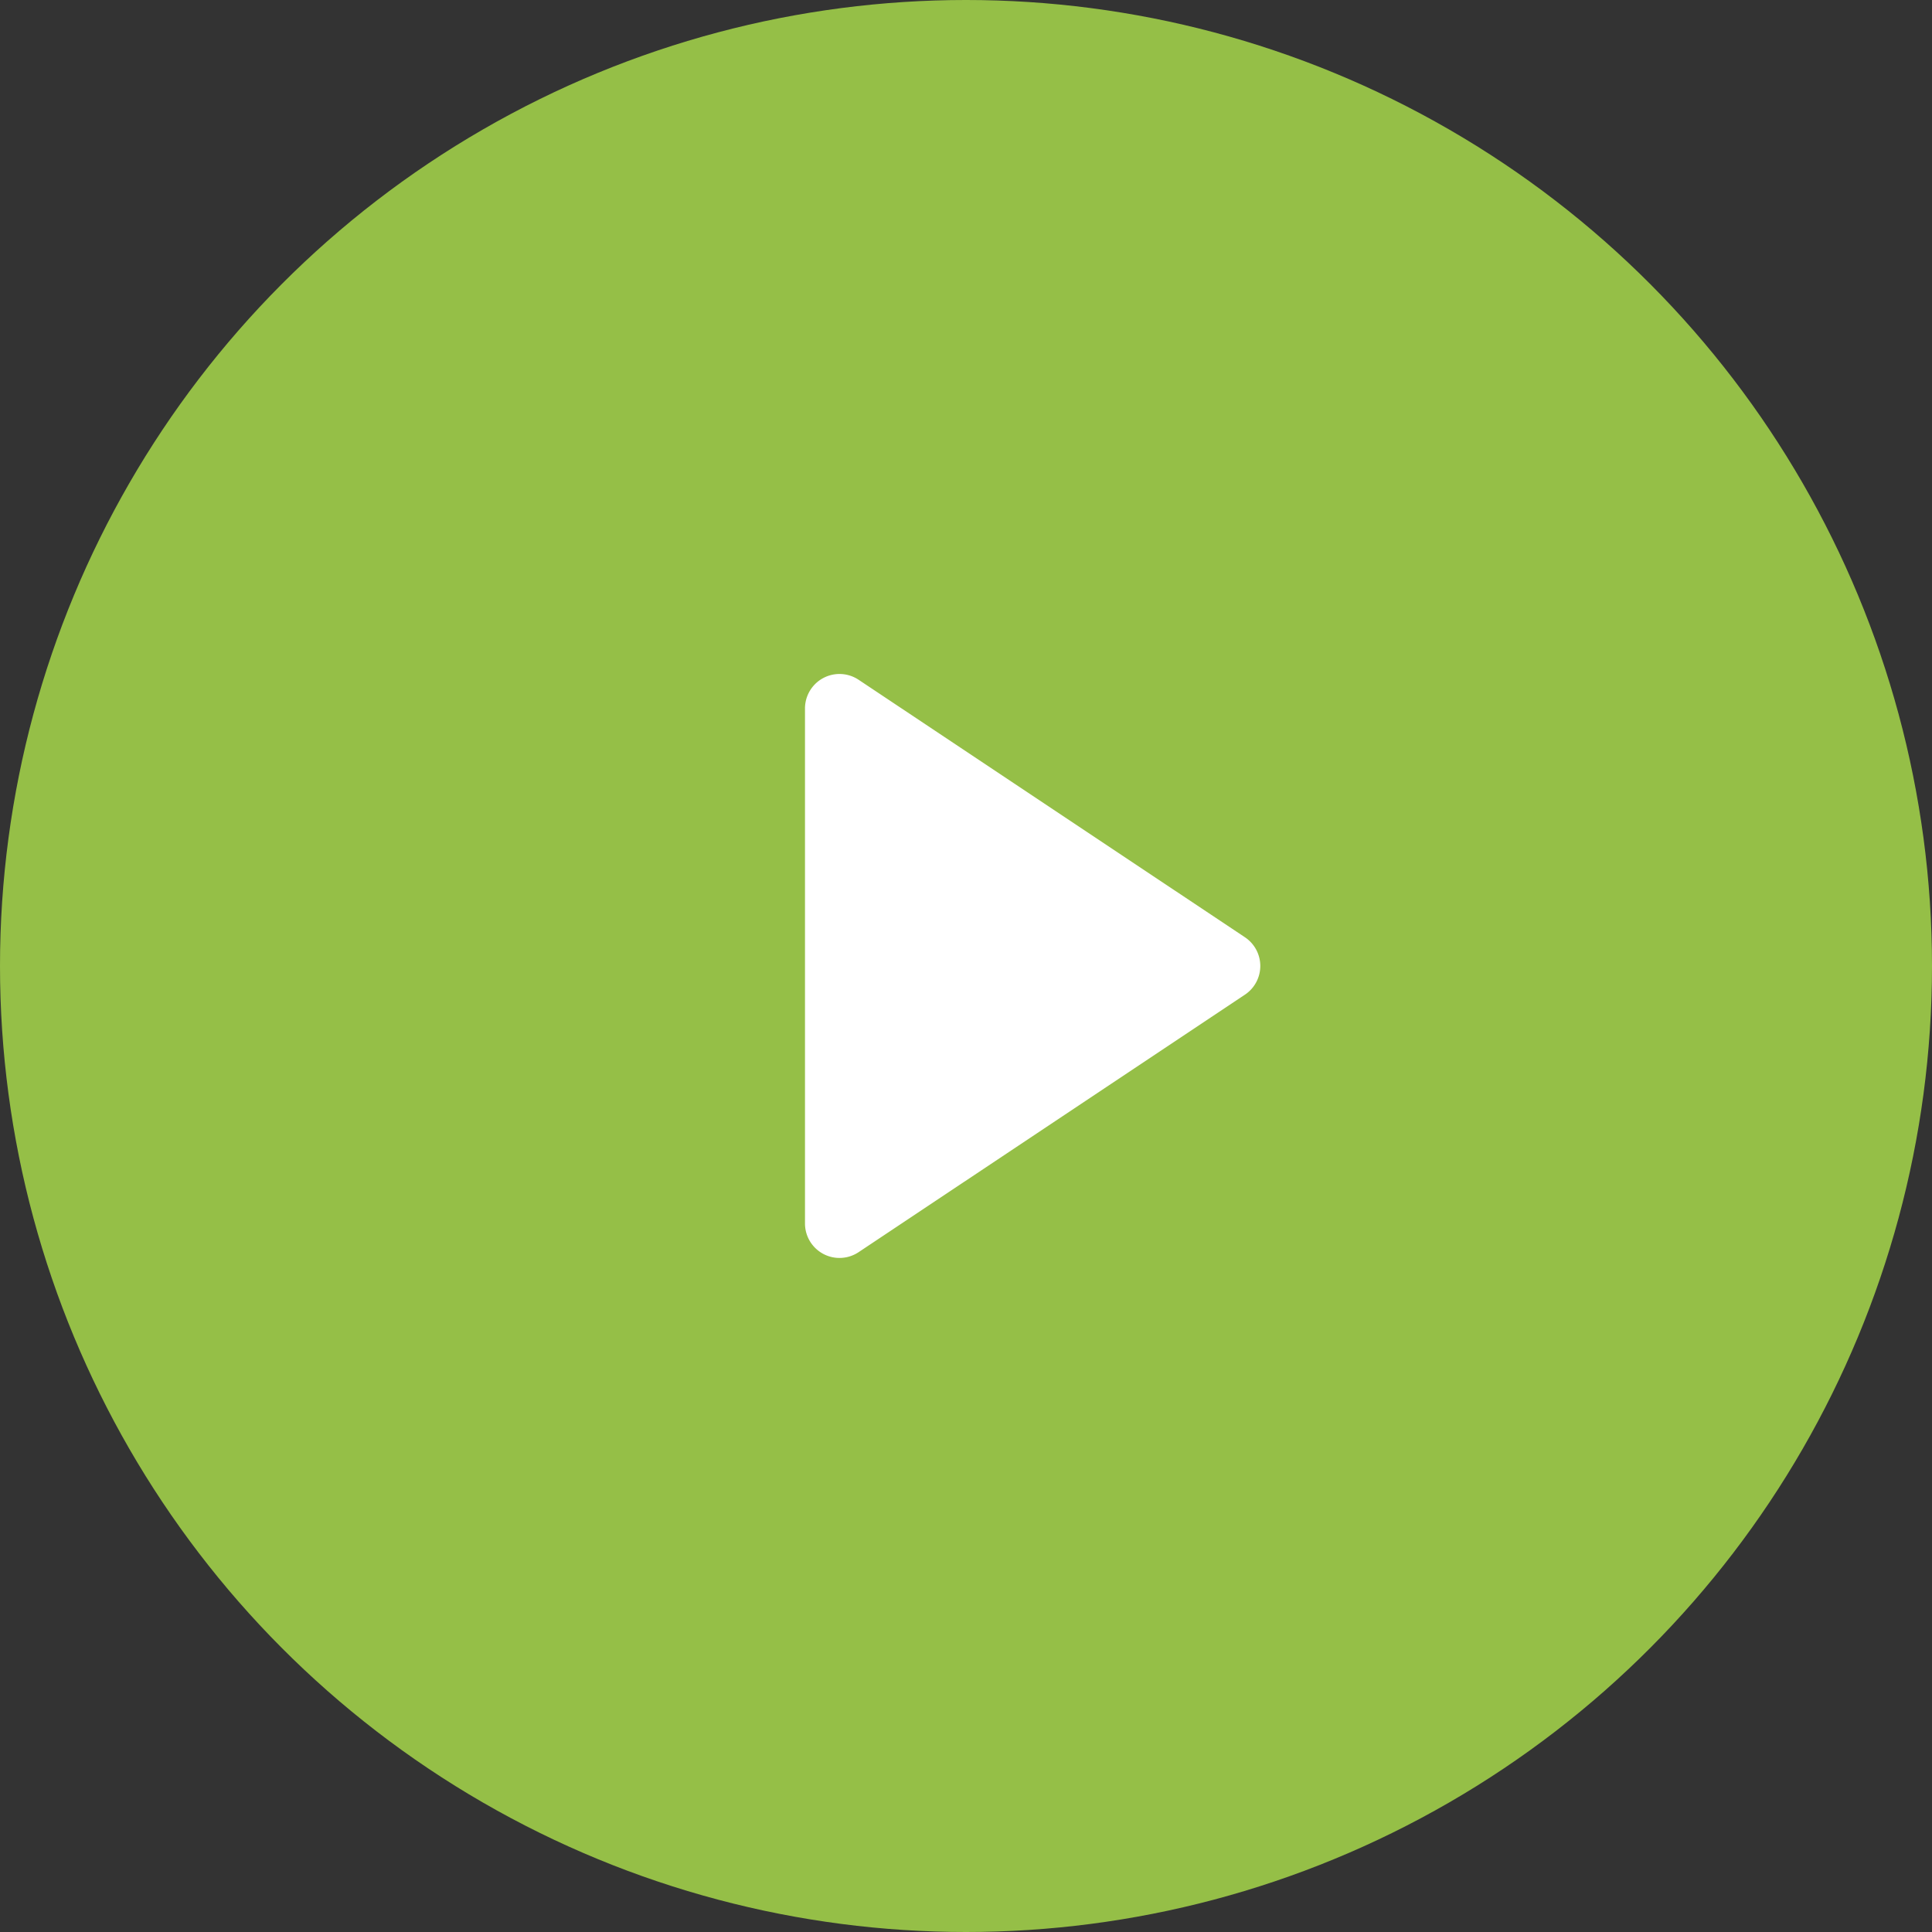
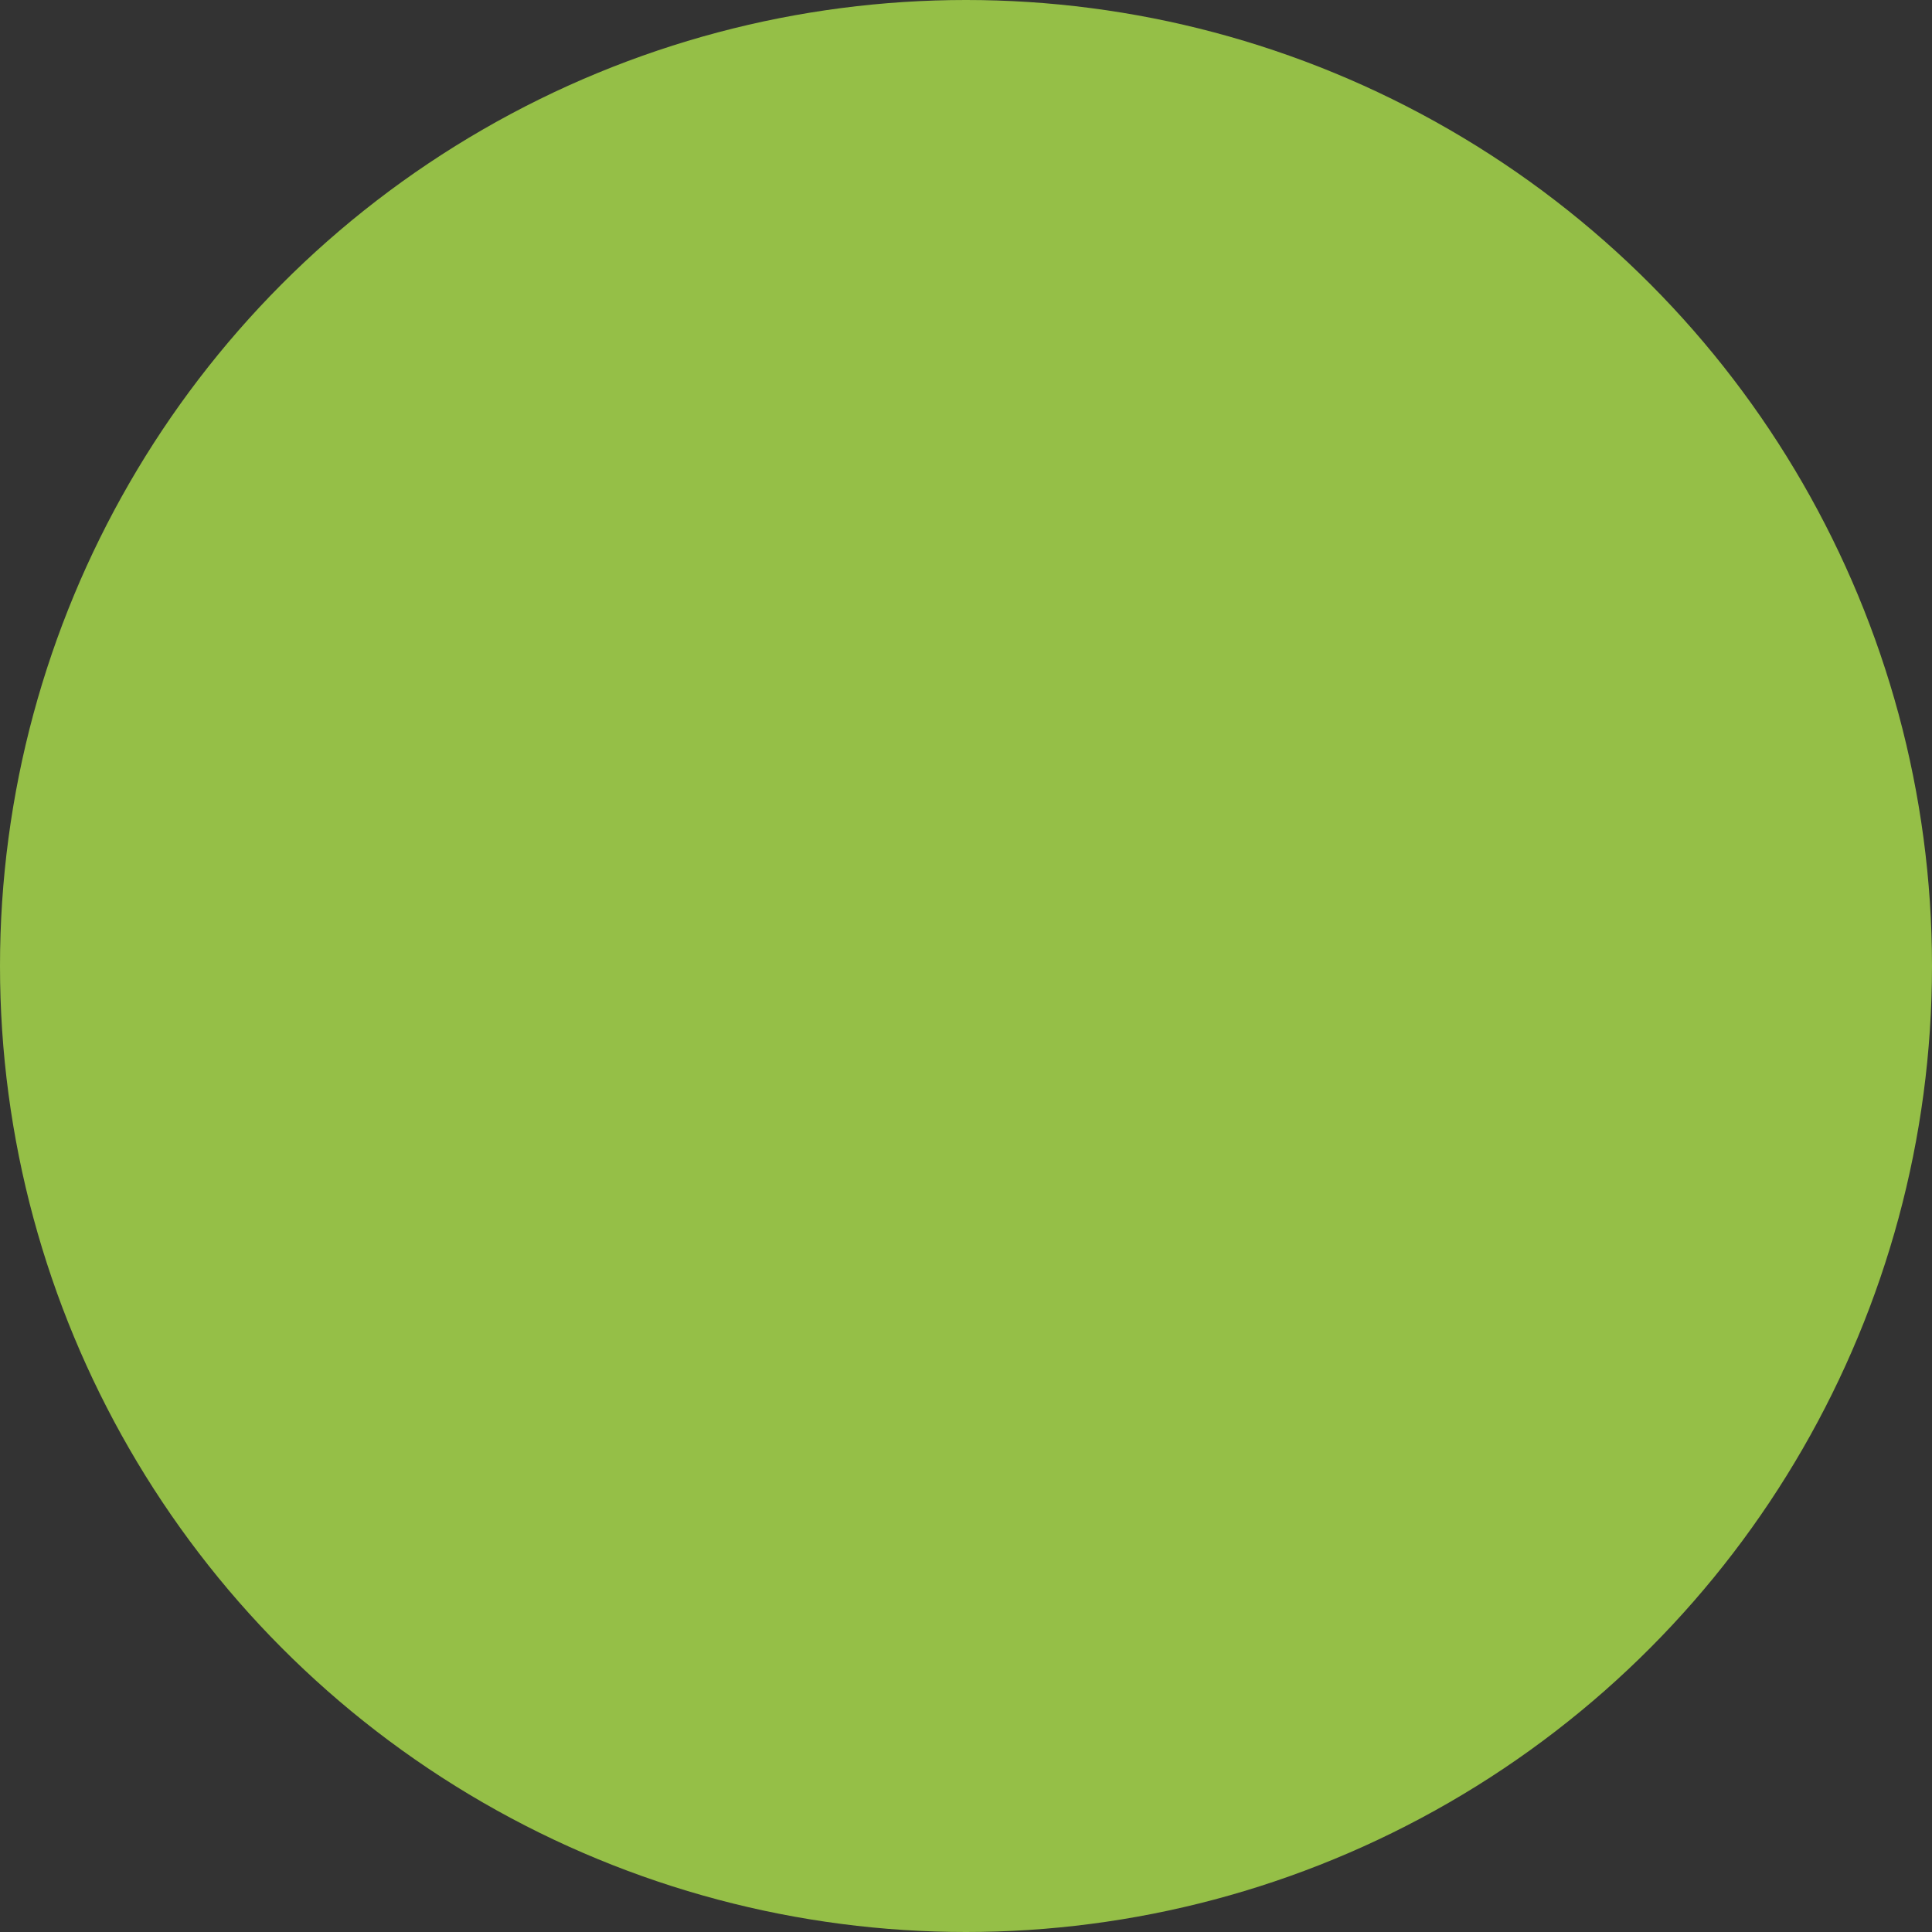
<svg xmlns="http://www.w3.org/2000/svg" width="56" height="56" viewBox="0 0 56 56">
  <rect x="0" y="0" width="56" height="56" fill="#333333" stroke="none" />
  <g id="Play_Button" data-name="Play Button" transform="translate(-178 -3867)">
    <circle id="Background" cx="28" cy="28" r="28" transform="translate(178 3867)" fill="#95bf47" />
-     <path id="Polygon_1" data-name="Polygon 1" d="M8.5,1.248a1,1,0,0,1,1.664,0l7.465,11.2A1,1,0,0,1,16.8,14H1.869a1,1,0,0,1-.832-1.555Z" transform="translate(215.333 3885.667) rotate(90)" fill="#fff" />
  </g>
</svg>